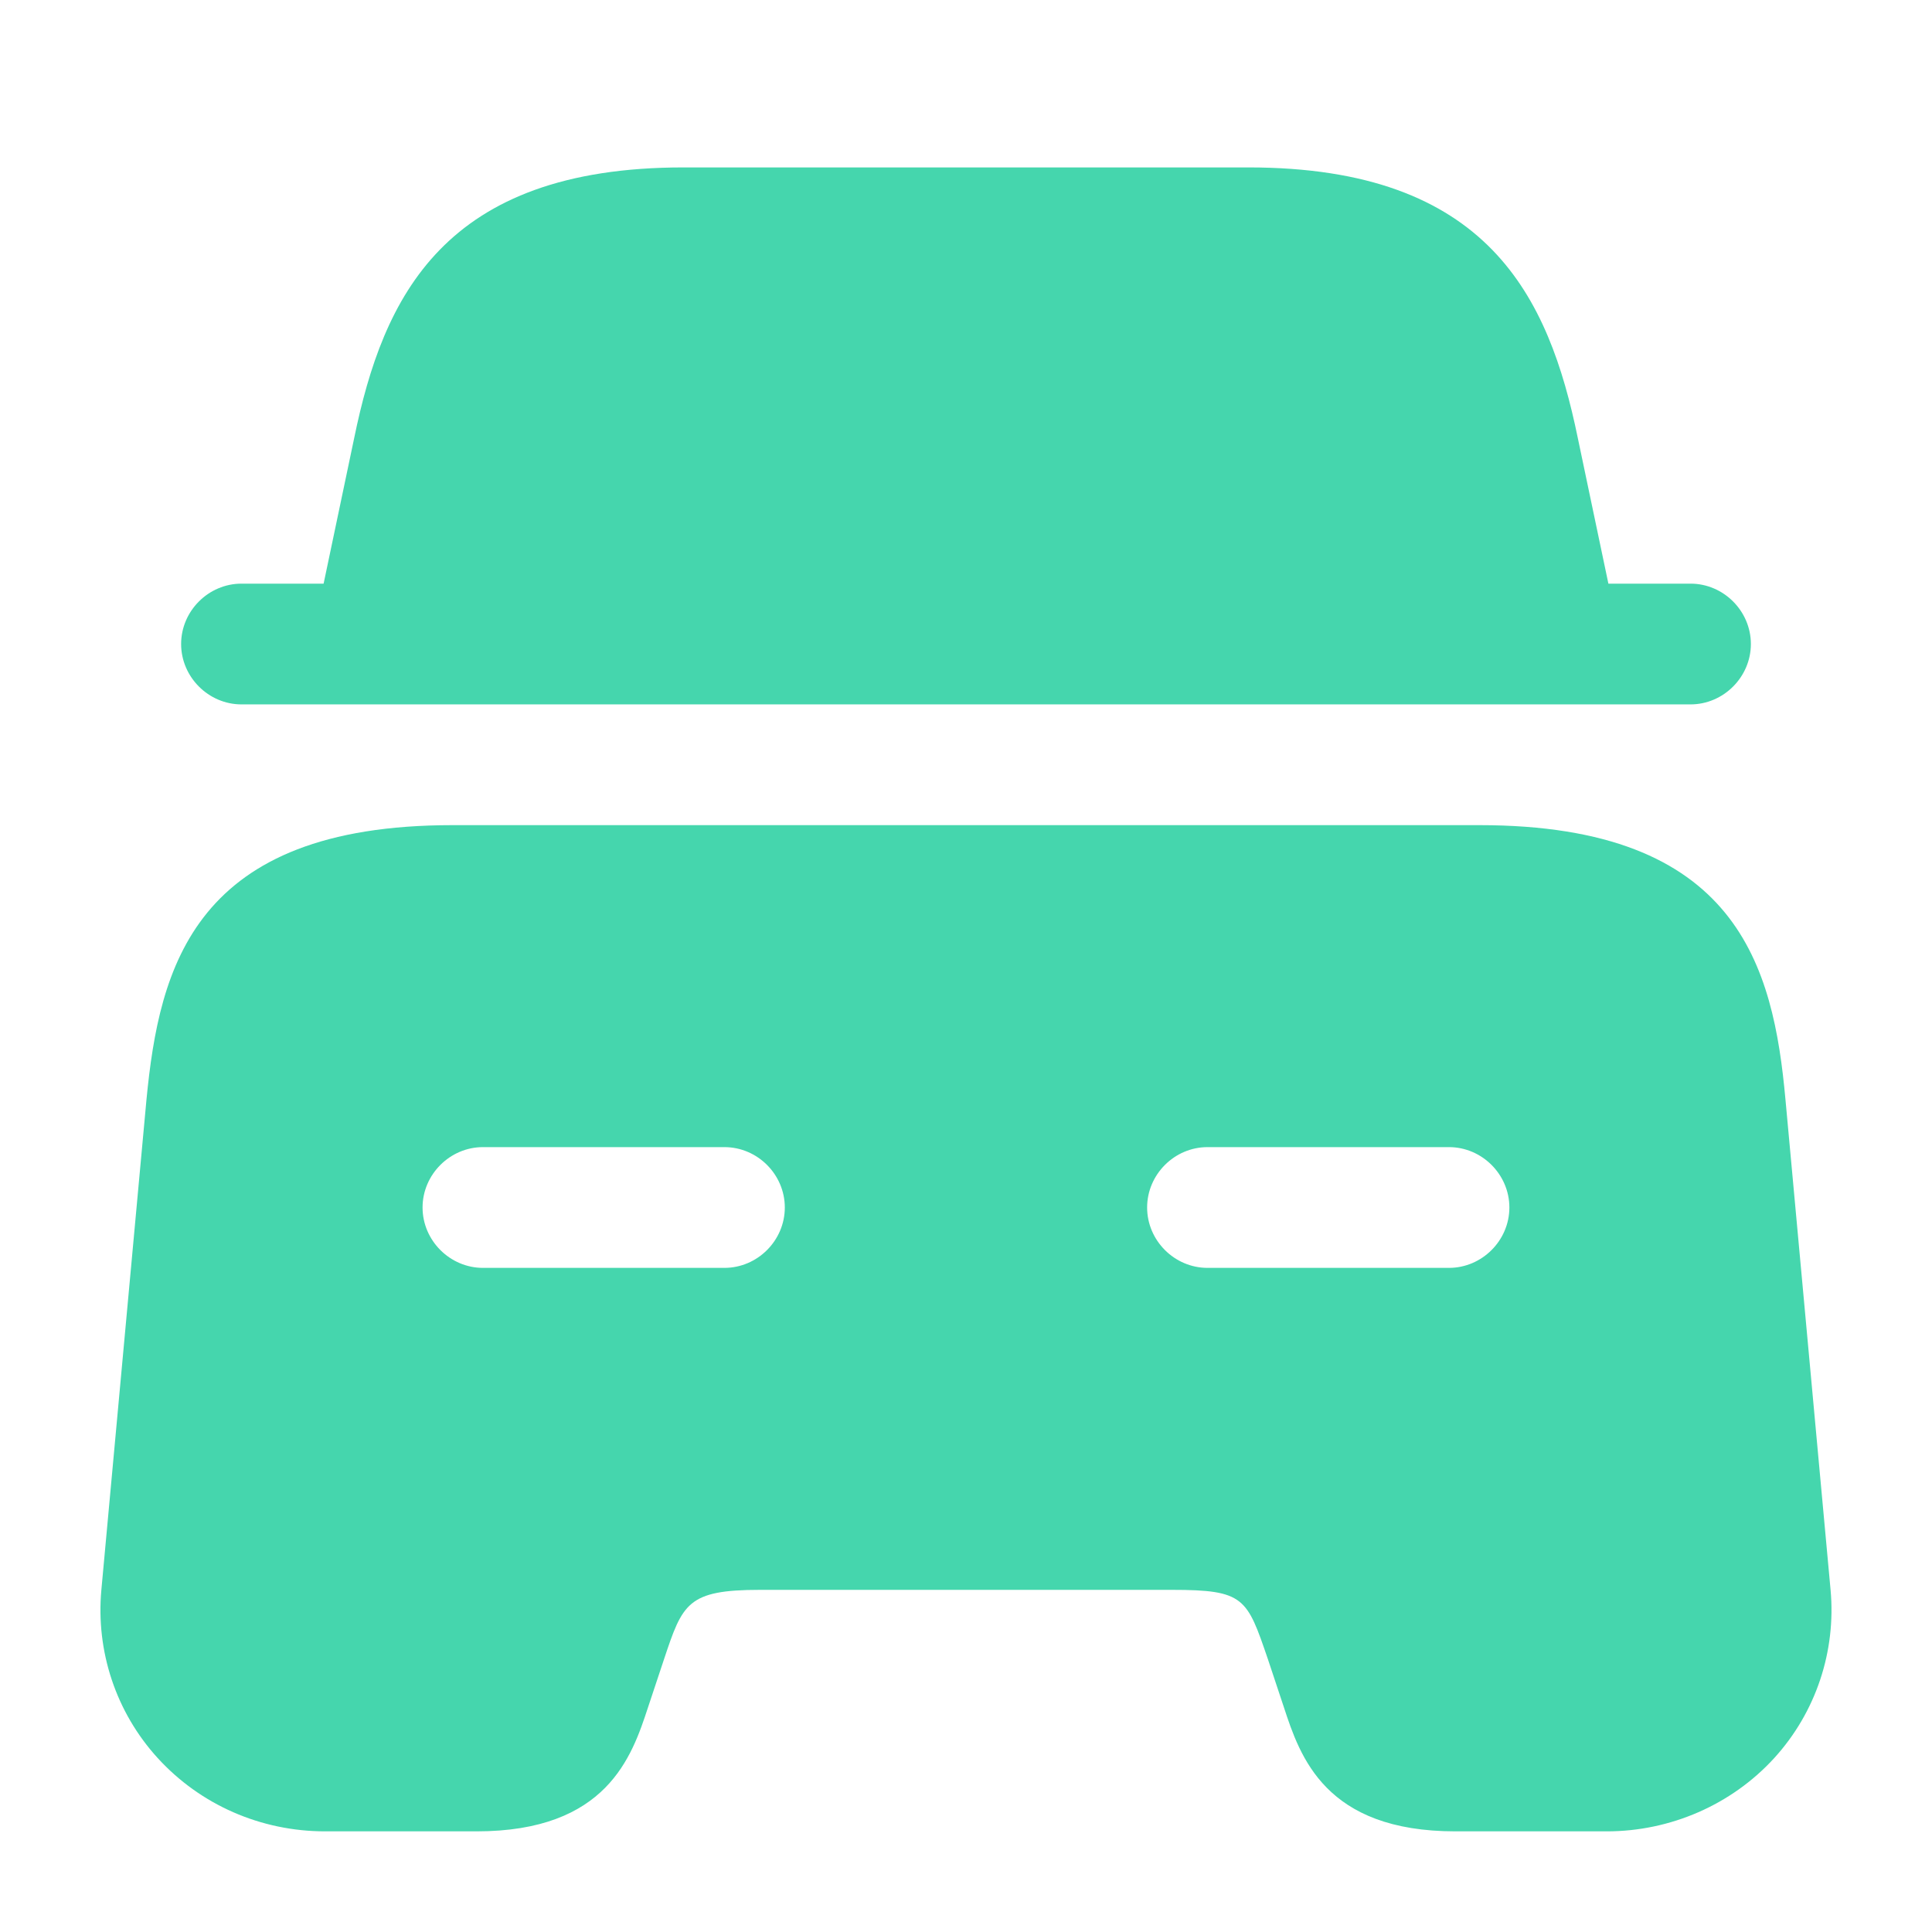
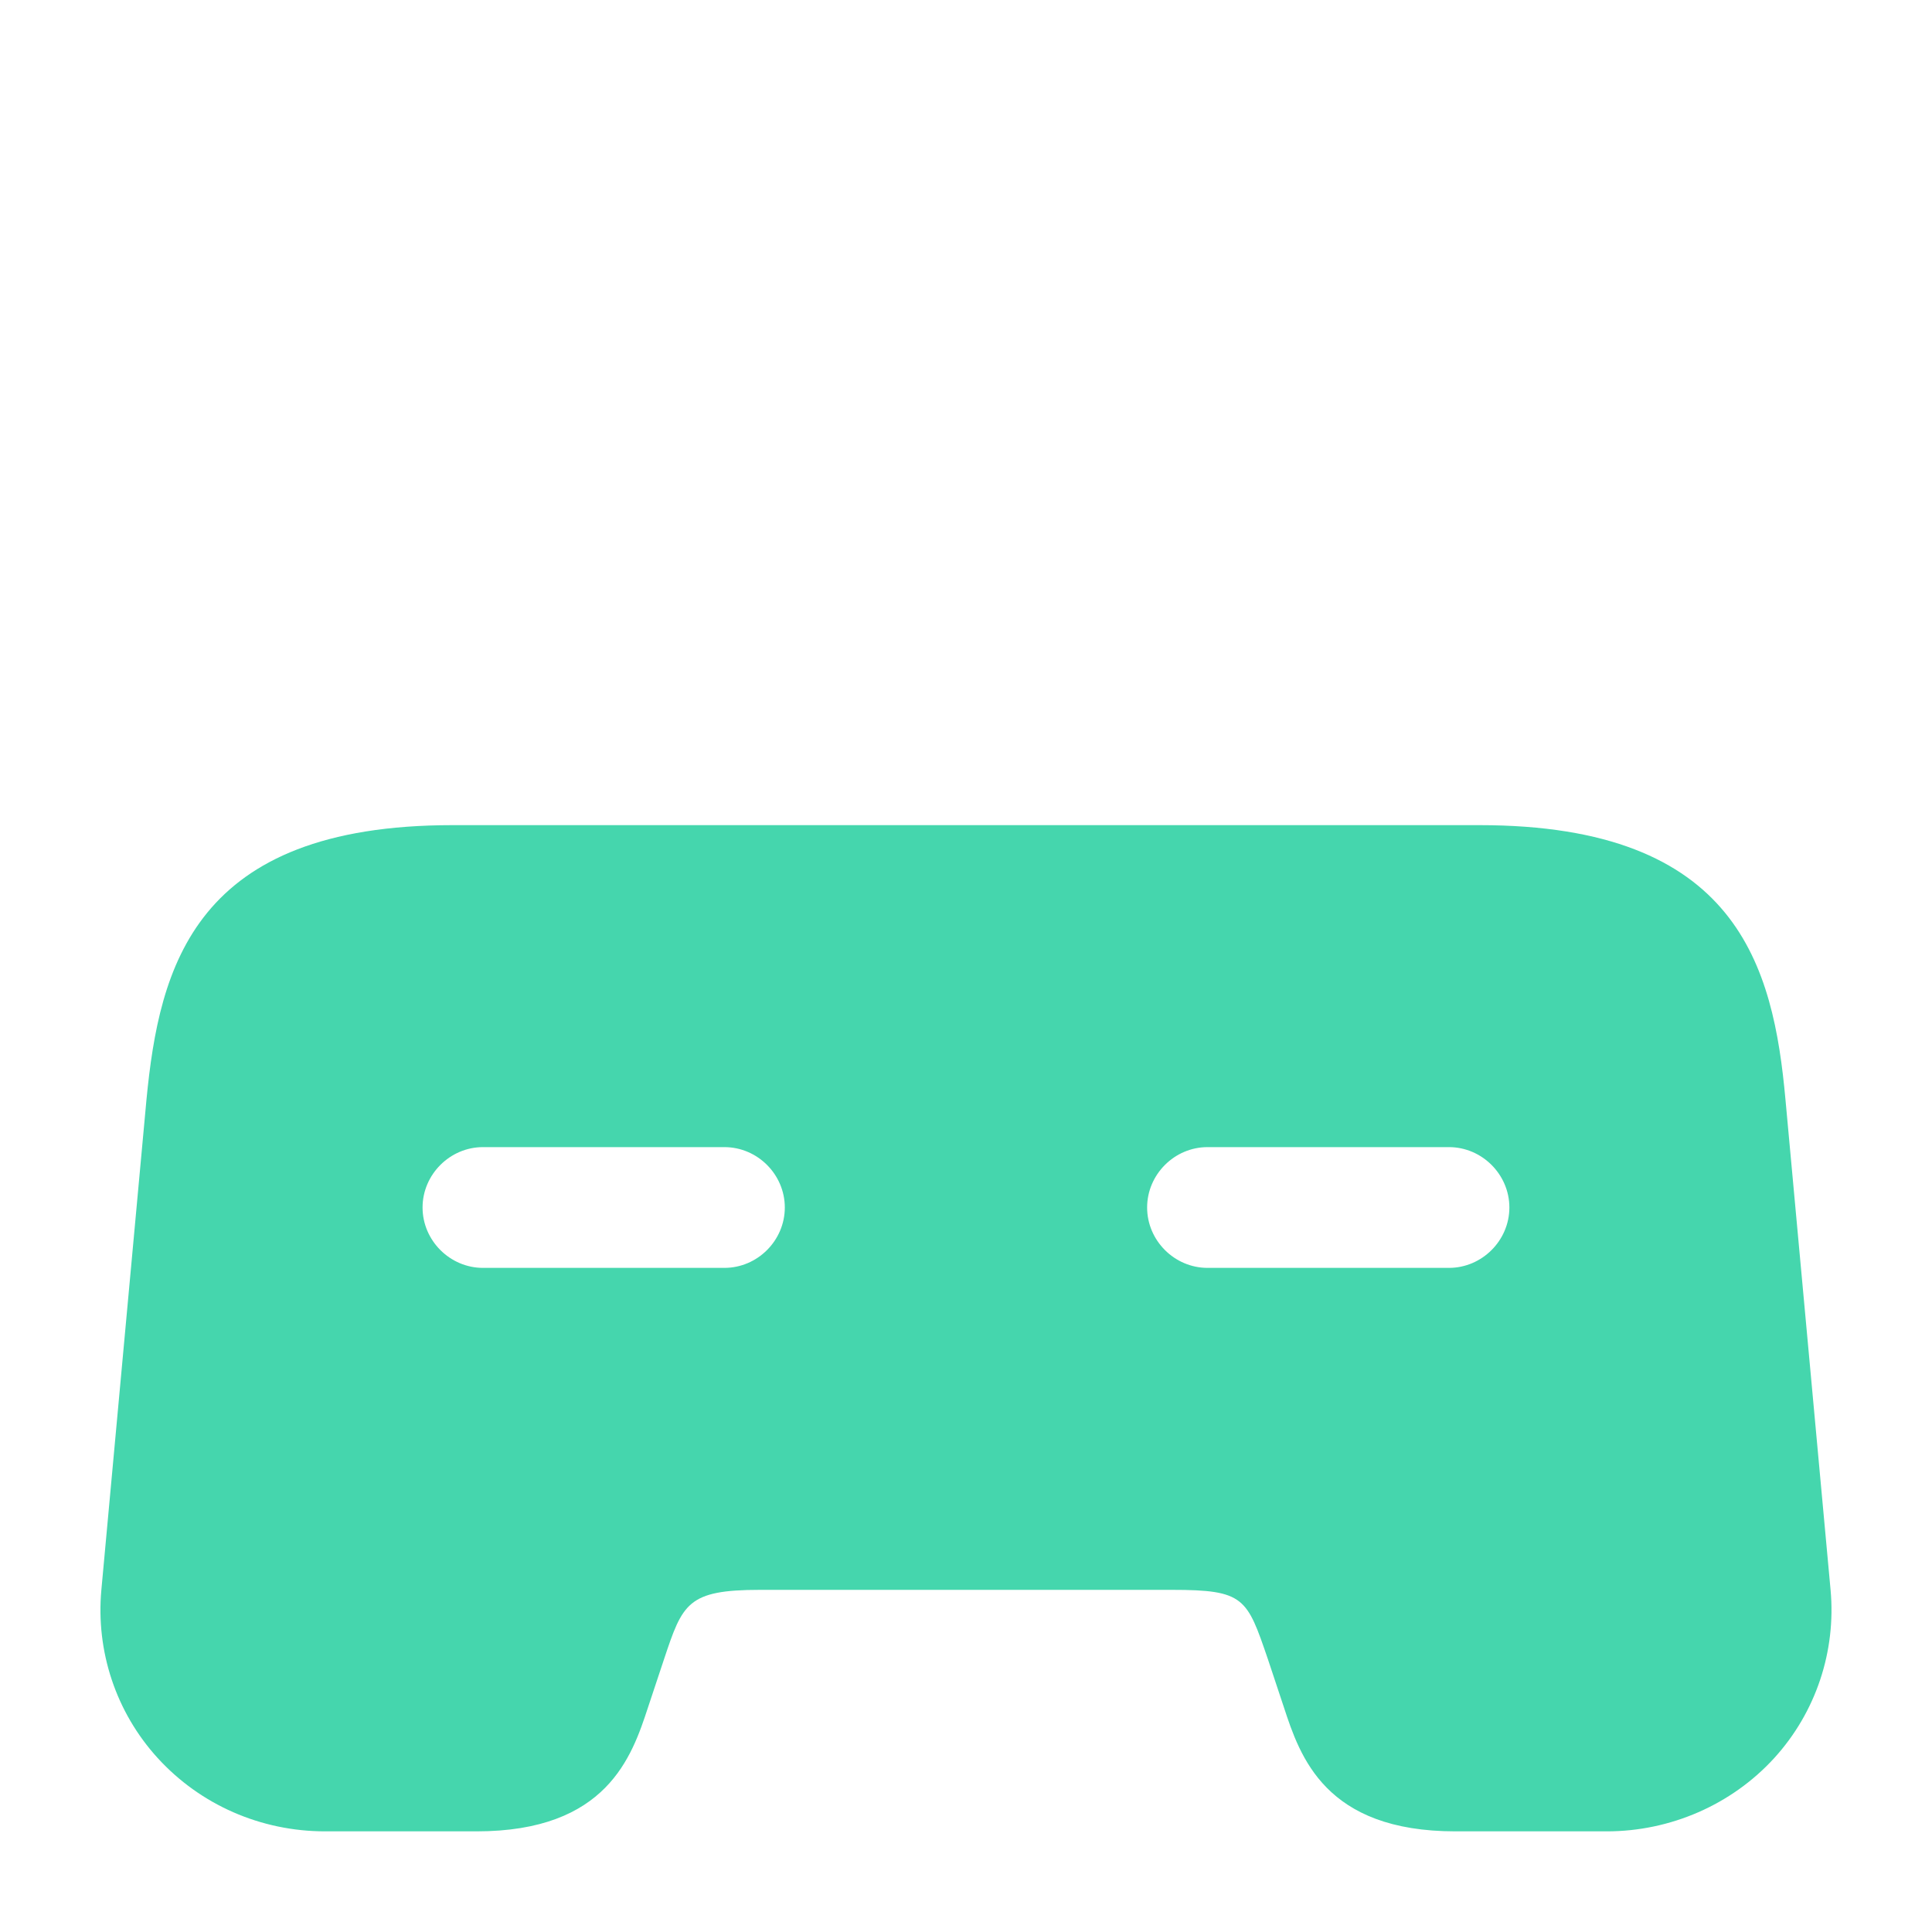
<svg xmlns="http://www.w3.org/2000/svg" width="32" height="32" viewBox="0 0 32 32" fill="none">
-   <path d="M29 10.667C29 11.213 28.547 11.667 28 11.667H4C3.453 11.667 3 11.213 3 10.667C3 10.12 3.453 9.667 4 9.667H5.36L5.867 7.253C6.347 4.92 7.347 2.773 11.32 2.773H20.68C24.653 2.773 25.653 4.92 26.133 7.253L26.64 9.667H28C28.547 9.667 29 10.12 29 10.667Z" fill="#45D6AD" />
  <path d="M29.573 18.213C29.373 16.013 28.786 13.667 24.506 13.667H7.493C3.213 13.667 2.639 16.013 2.426 18.213L1.679 26.333C1.586 27.347 1.919 28.36 2.613 29.12C3.319 29.893 4.319 30.333 5.386 30.333H7.893C10.053 30.333 10.466 29.093 10.733 28.28L10.999 27.48C11.306 26.56 11.386 26.333 12.586 26.333H19.413C20.613 26.333 20.653 26.467 21 27.48L21.266 28.28C21.533 29.093 21.946 30.333 24.106 30.333H26.613C27.666 30.333 28.68 29.893 29.386 29.12C30.079 28.36 30.413 27.347 30.32 26.333L29.573 18.213ZM11.999 21H7.999C7.453 21 6.999 20.547 6.999 20C6.999 19.453 7.453 19 7.999 19H11.999C12.546 19 12.999 19.453 12.999 20C12.999 20.547 12.546 21 11.999 21ZM24 21H20C19.453 21 19 20.547 19 20C19 19.453 19.453 19 20 19H24C24.546 19 25 19.453 25 20C25 20.547 24.546 21 24 21Z" fill="#45D6AD" />
</svg>